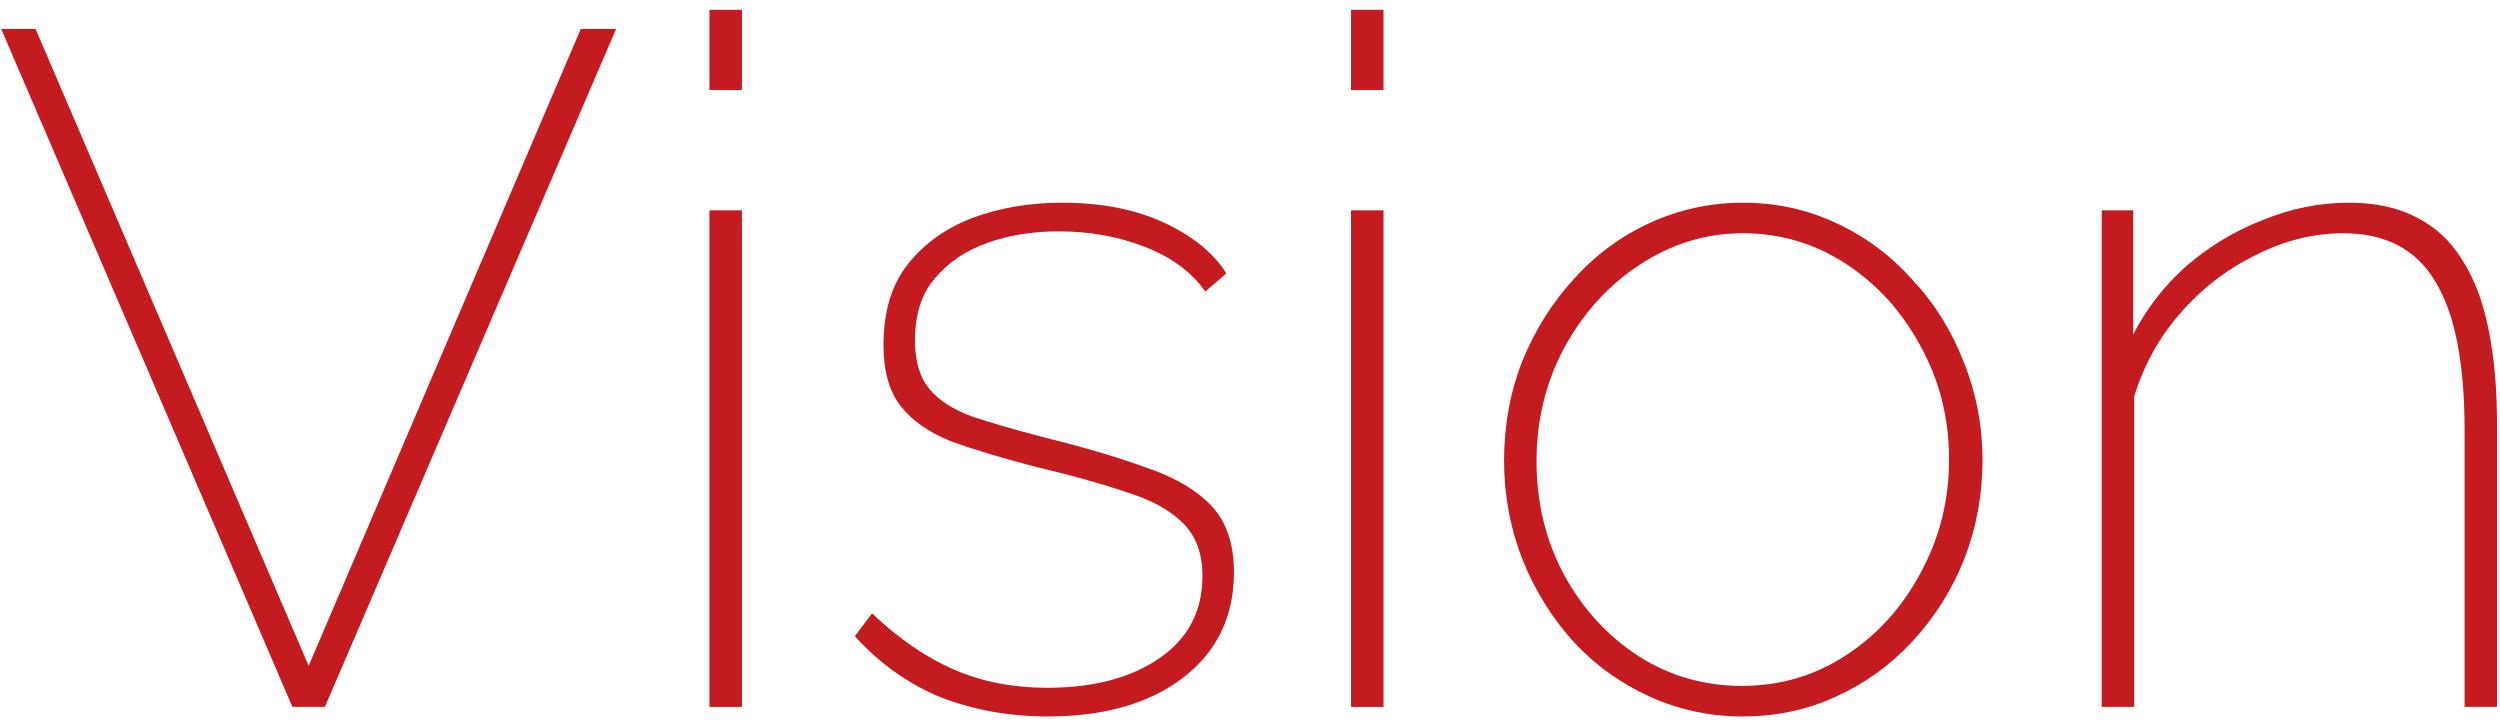
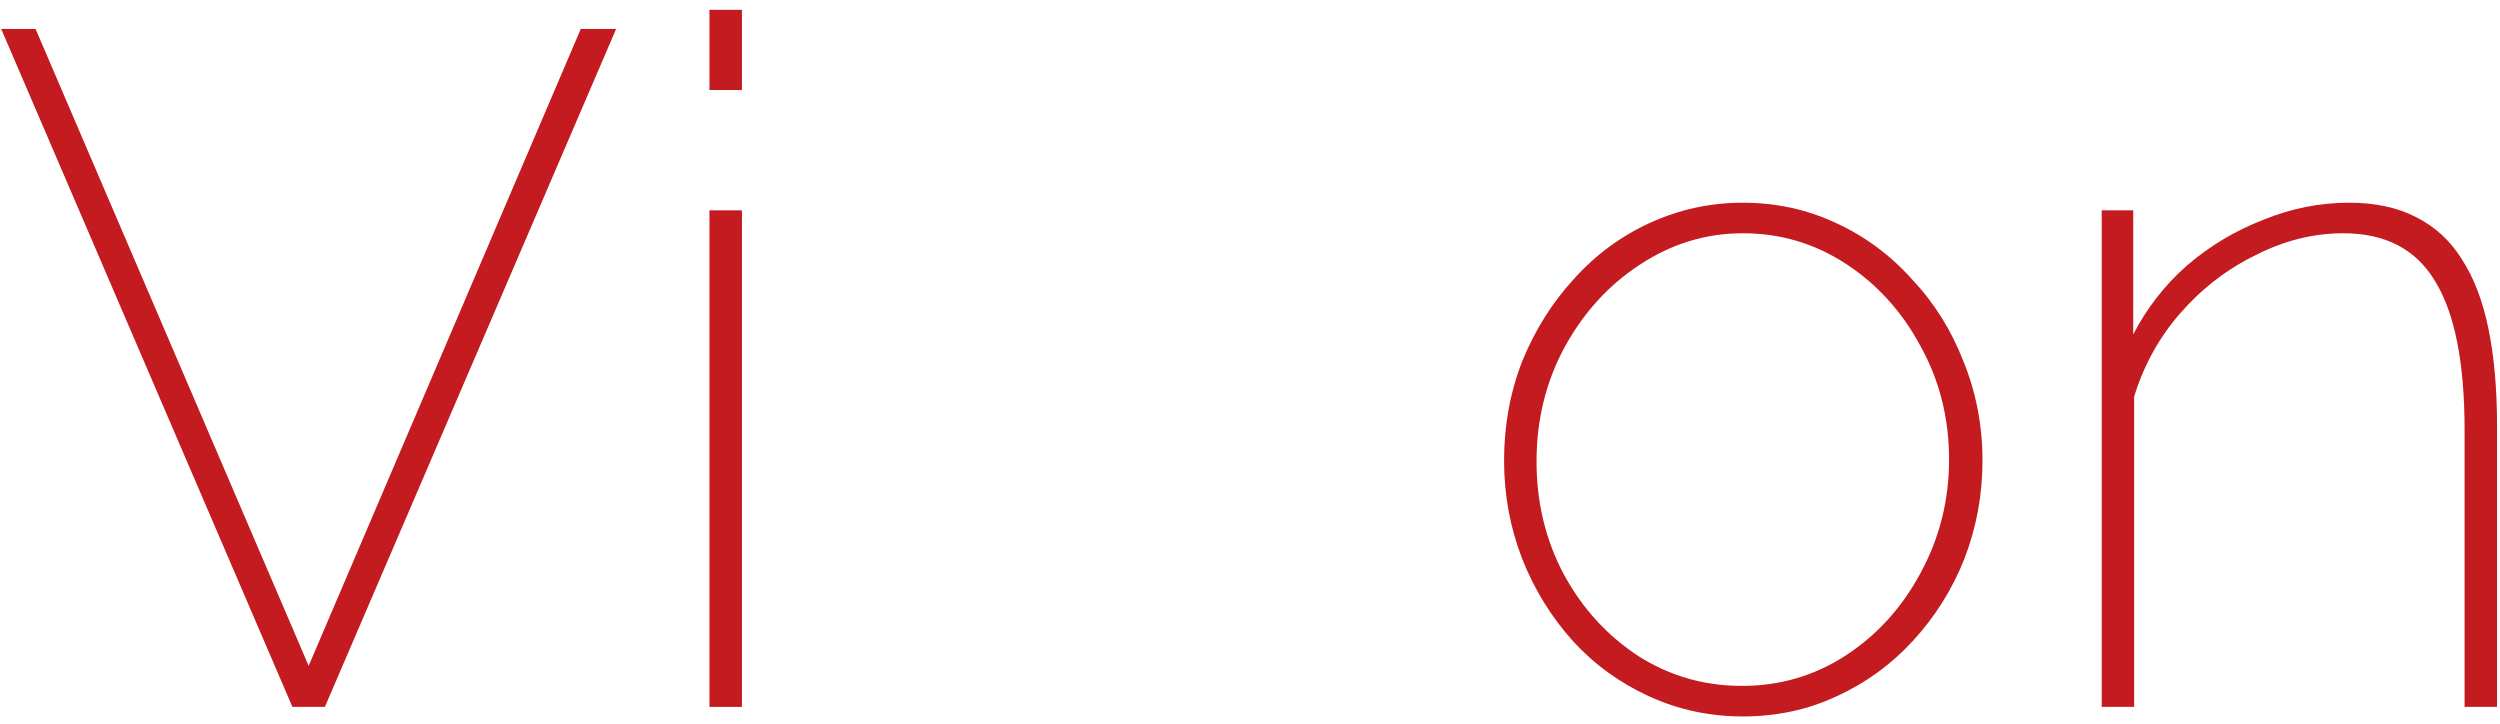
<svg xmlns="http://www.w3.org/2000/svg" width="145" height="42" viewBox="0 0 145 42" fill="none">
  <path d="M144.829 41H142.946V24.939C142.946 21.025 142.373 18.145 141.229 16.299C140.121 14.452 138.349 13.529 135.912 13.529C134.176 13.529 132.478 13.954 130.816 14.803C129.155 15.615 127.696 16.742 126.441 18.182C125.222 19.585 124.336 21.191 123.782 23V41H121.899V12.2H123.727V19.4C124.502 17.886 125.536 16.557 126.829 15.412C128.158 14.268 129.635 13.382 131.259 12.754C132.884 12.089 134.546 11.757 136.244 11.757C137.758 11.757 139.05 12.034 140.121 12.588C141.229 13.142 142.115 13.954 142.779 15.025C143.481 16.095 143.998 17.443 144.33 19.068C144.663 20.692 144.829 22.575 144.829 24.717V41Z" fill="#C31B1F" />
  <path d="M101.082 41.554C99.162 41.554 97.353 41.166 95.655 40.391C93.956 39.615 92.479 38.545 91.224 37.178C89.969 35.775 88.99 34.188 88.289 32.415C87.587 30.606 87.236 28.705 87.236 26.711C87.236 24.68 87.587 22.76 88.289 20.951C89.027 19.142 90.024 17.554 91.279 16.188C92.535 14.785 94.012 13.695 95.71 12.92C97.409 12.145 99.199 11.757 101.082 11.757C103.002 11.757 104.793 12.145 106.455 12.92C108.153 13.695 109.63 14.785 110.886 16.188C112.178 17.554 113.175 19.142 113.876 20.951C114.615 22.76 114.984 24.68 114.984 26.711C114.984 28.705 114.633 30.606 113.932 32.415C113.23 34.188 112.233 35.775 110.941 37.178C109.686 38.545 108.209 39.615 106.51 40.391C104.849 41.166 103.039 41.554 101.082 41.554ZM89.119 26.766C89.119 29.166 89.655 31.363 90.726 33.357C91.796 35.314 93.236 36.883 95.046 38.065C96.855 39.209 98.849 39.782 101.027 39.782C103.242 39.782 105.255 39.191 107.064 38.009C108.873 36.828 110.313 35.24 111.384 33.246C112.492 31.215 113.046 29.018 113.046 26.655C113.046 24.255 112.492 22.058 111.384 20.065C110.313 18.071 108.873 16.483 107.064 15.302C105.255 14.12 103.261 13.529 101.082 13.529C98.941 13.529 96.947 14.139 95.101 15.357C93.292 16.538 91.833 18.145 90.726 20.175C89.655 22.169 89.119 24.366 89.119 26.766Z" fill="#C31B1F" />
-   <path d="M78.36 41V12.2H80.243V41H78.36ZM78.36 5.222V0.569H80.243V5.222H78.36Z" fill="#C31B1F" />
-   <path d="M60.769 41.554C58.554 41.554 56.486 41.185 54.566 40.446C52.683 39.671 51.022 38.489 49.581 36.902L50.578 35.572C52.129 37.049 53.717 38.139 55.342 38.84C56.966 39.542 58.757 39.892 60.714 39.892C63.409 39.892 65.588 39.32 67.249 38.175C68.911 37.031 69.742 35.443 69.742 33.412C69.742 32.083 69.354 31.049 68.579 30.311C67.84 29.572 66.751 28.982 65.311 28.538C63.908 28.058 62.191 27.578 60.16 27.099C58.166 26.582 56.505 26.083 55.175 25.603C53.883 25.086 52.905 24.403 52.24 23.554C51.575 22.705 51.243 21.523 51.243 20.009C51.243 18.089 51.705 16.538 52.628 15.357C53.588 14.139 54.843 13.234 56.394 12.643C57.981 12.052 59.717 11.757 61.6 11.757C63.889 11.757 65.865 12.145 67.526 12.92C69.188 13.695 70.388 14.674 71.126 15.855L69.908 16.908C69.095 15.763 67.914 14.895 66.363 14.305C64.849 13.714 63.188 13.418 61.379 13.418C59.901 13.418 58.535 13.64 57.28 14.083C56.025 14.526 55.009 15.209 54.234 16.132C53.459 17.018 53.071 18.218 53.071 19.732C53.071 20.951 53.348 21.892 53.901 22.557C54.455 23.222 55.286 23.757 56.394 24.163C57.502 24.532 58.905 24.939 60.603 25.382C62.855 25.935 64.794 26.508 66.418 27.099C68.08 27.652 69.354 28.391 70.24 29.314C71.126 30.237 71.569 31.529 71.569 33.191C71.569 35.775 70.572 37.825 68.579 39.339C66.621 40.815 64.019 41.554 60.769 41.554Z" fill="#C31B1F" />
  <path d="M41.148 41V12.2H43.032V41H41.148ZM41.148 5.222V0.569H43.032V5.222H41.148Z" fill="#C31B1F" />
  <path d="M2.062 1.677L17.902 38.618L33.686 1.677H35.736L18.843 41H16.96L0.068 1.677H2.062Z" fill="#C31B1F" />
</svg>